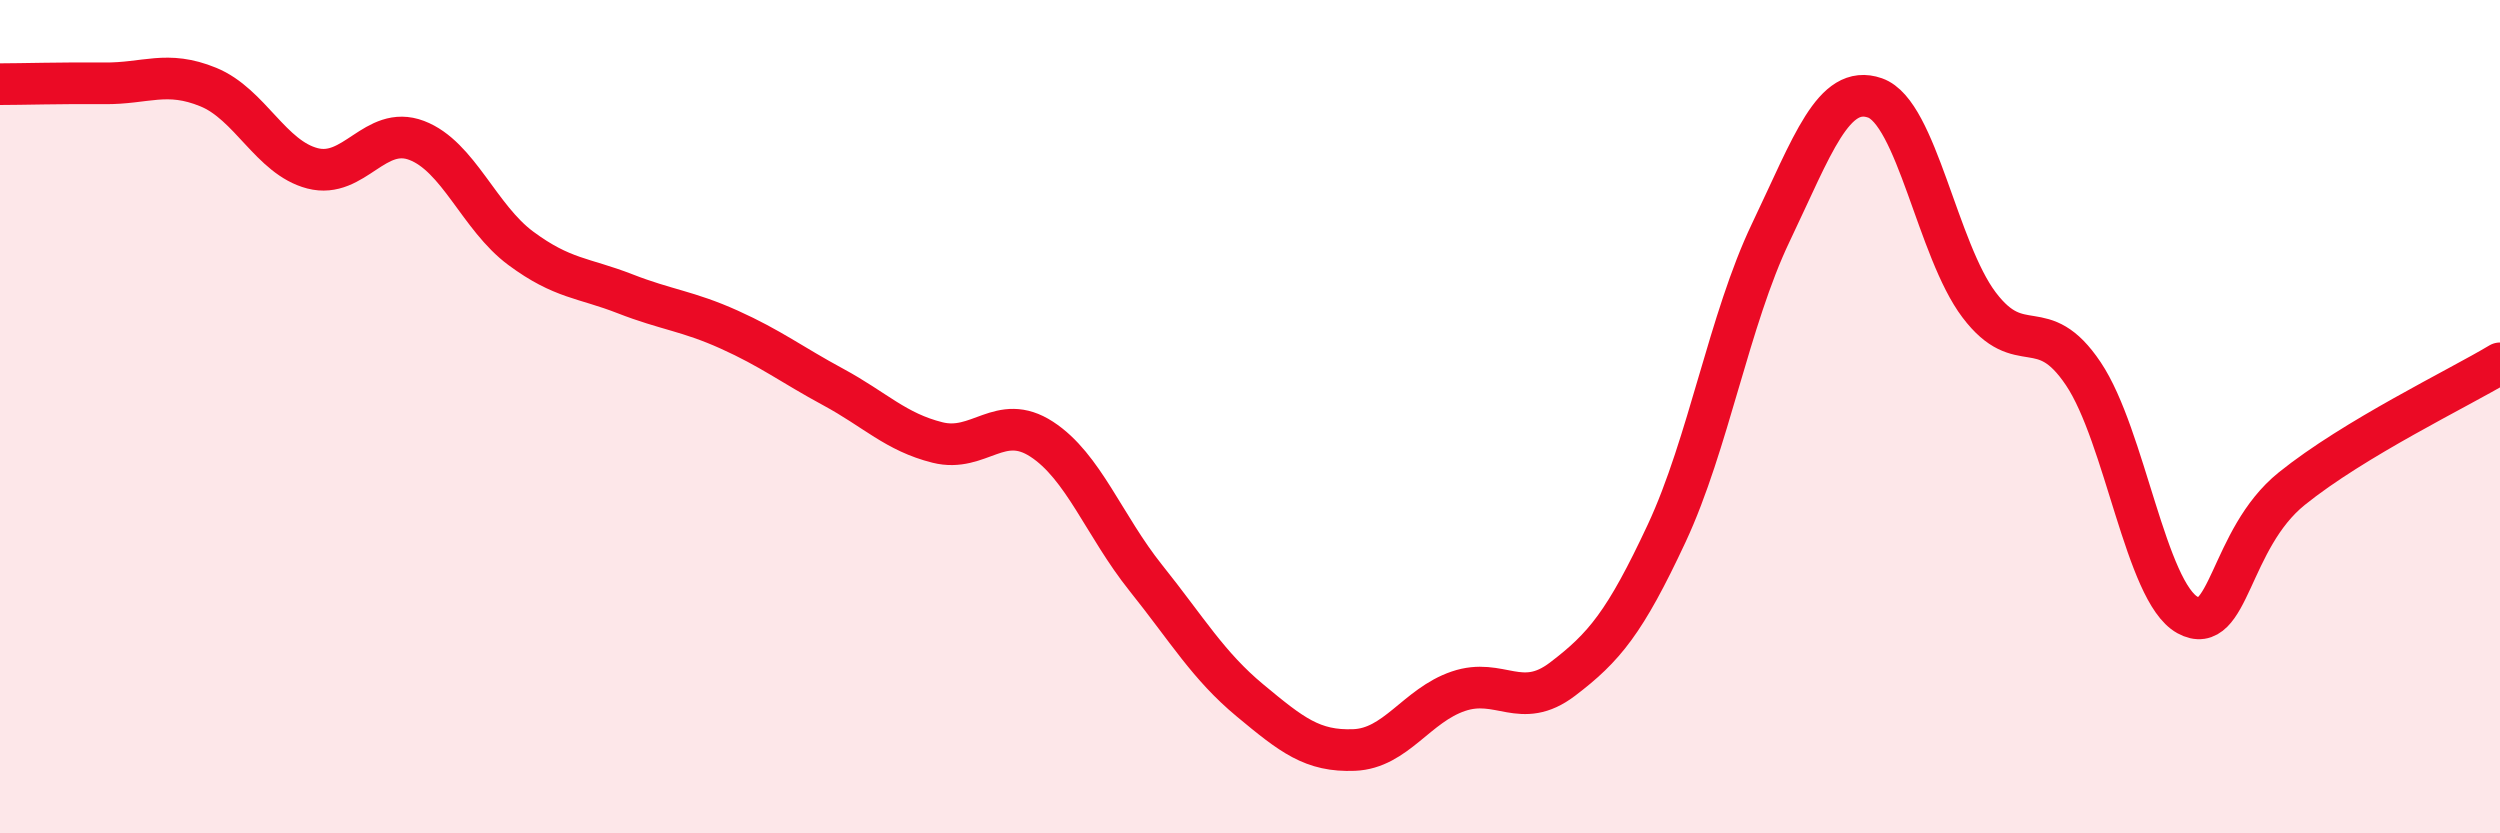
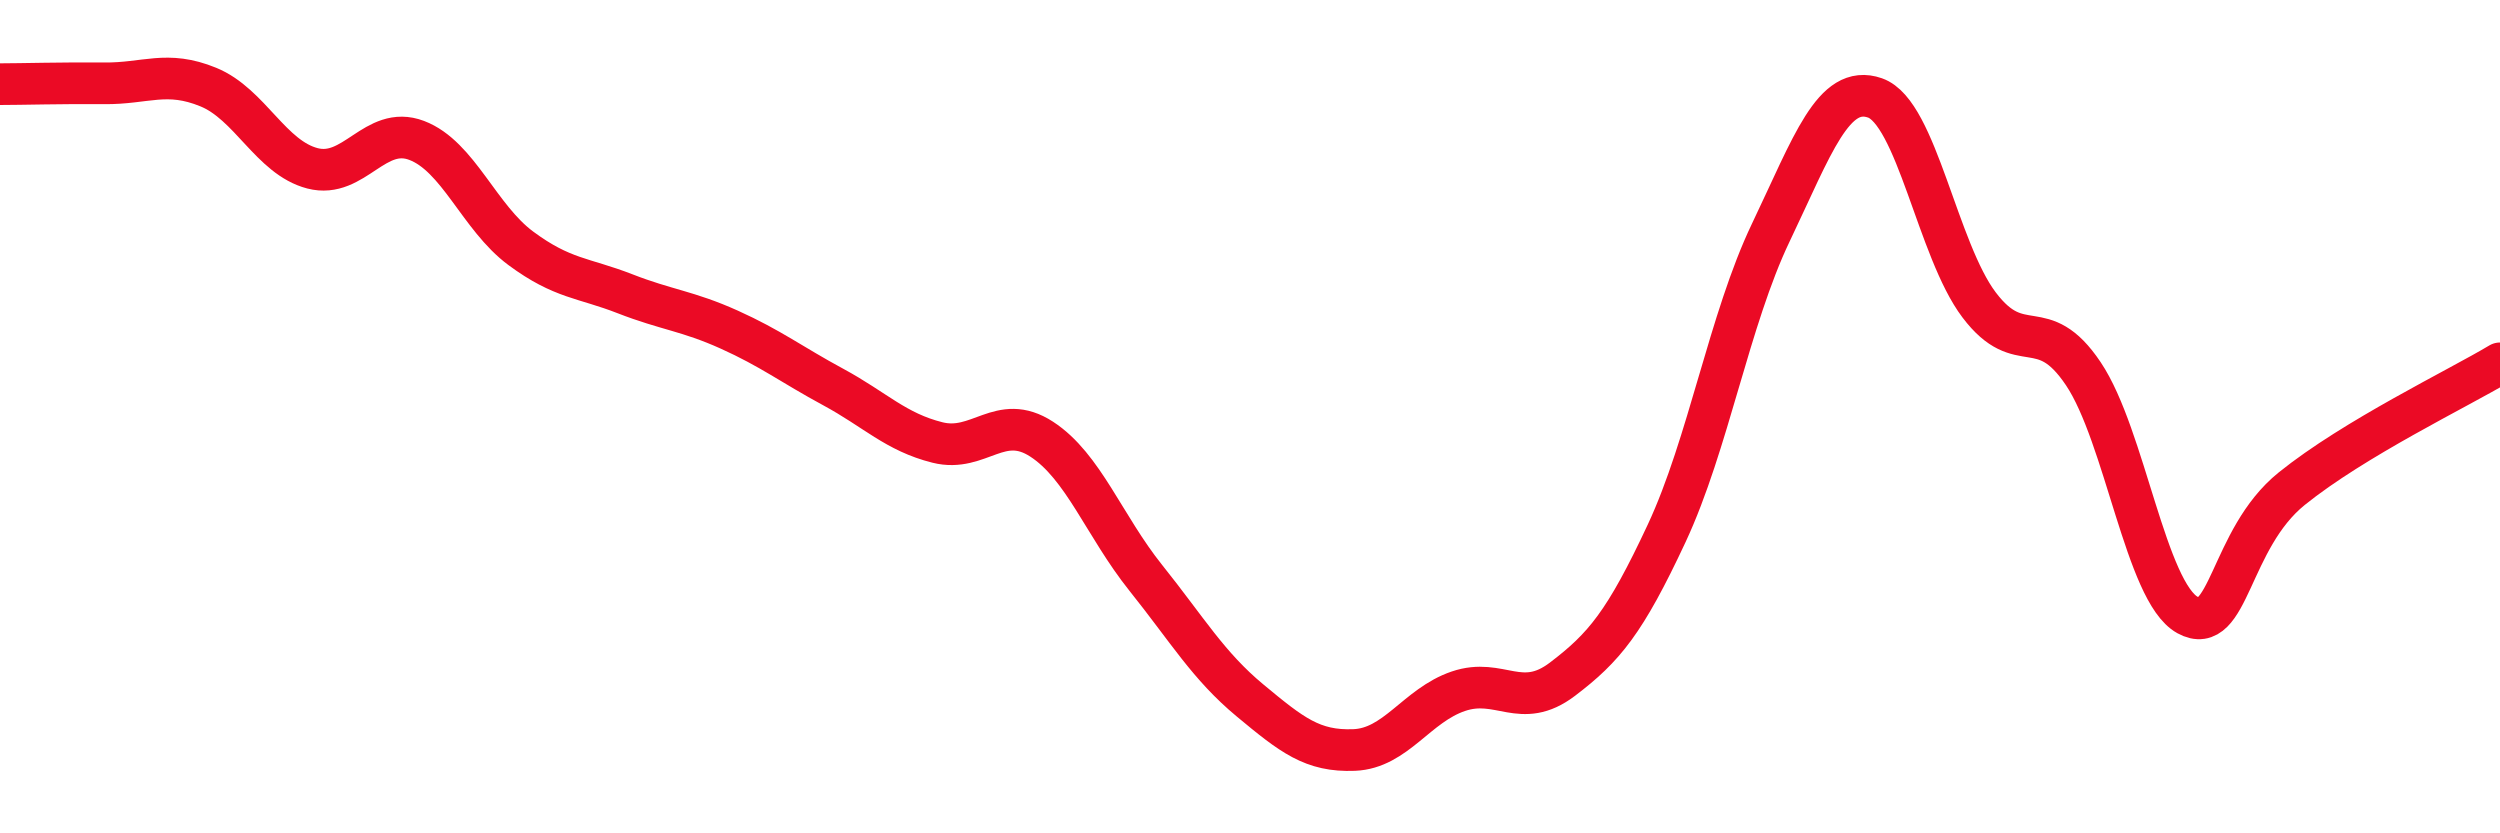
<svg xmlns="http://www.w3.org/2000/svg" width="60" height="20" viewBox="0 0 60 20">
-   <path d="M 0,2.02 C 0.5,2.02 1.5,1.99 2.5,2 C 3.5,2.01 4,1.68 5,2.09 C 6,2.5 6.5,3.78 7.5,4.04 C 8.5,4.3 9,2.99 10,3.37 C 11,3.75 11.5,5.22 12.5,5.96 C 13.5,6.7 14,6.66 15,7.05 C 16,7.44 16.5,7.46 17.5,7.91 C 18.5,8.36 19,8.75 20,9.29 C 21,9.83 21.5,10.37 22.5,10.62 C 23.5,10.87 24,9.89 25,10.54 C 26,11.19 26.5,12.62 27.5,13.87 C 28.5,15.12 29,15.98 30,16.81 C 31,17.64 31.5,18.04 32.5,18 C 33.5,17.96 34,16.93 35,16.59 C 36,16.25 36.5,17.06 37.5,16.3 C 38.5,15.54 39,14.94 40,12.8 C 41,10.66 41.5,7.67 42.5,5.58 C 43.5,3.49 44,2 45,2.35 C 46,2.7 46.5,6 47.5,7.32 C 48.5,8.64 49,7.48 50,8.97 C 51,10.46 51.5,14.21 52.5,14.76 C 53.5,15.31 53.5,12.94 55,11.73 C 56.5,10.52 59,9.32 60,8.72L60 20L0 20Z" fill="#EB0A25" opacity="0.1" stroke-linecap="round" stroke-linejoin="round" />
  <path d="M 0,2.02 C 0.5,2.02 1.5,1.99 2.5,2 C 3.5,2.01 4,1.68 5,2.09 C 6,2.5 6.5,3.78 7.5,4.04 C 8.5,4.3 9,2.99 10,3.37 C 11,3.75 11.5,5.22 12.5,5.96 C 13.5,6.7 14,6.66 15,7.05 C 16,7.44 16.5,7.46 17.5,7.91 C 18.5,8.36 19,8.75 20,9.29 C 21,9.83 21.5,10.37 22.5,10.62 C 23.5,10.87 24,9.89 25,10.54 C 26,11.19 26.5,12.62 27.5,13.87 C 28.5,15.12 29,15.98 30,16.81 C 31,17.64 31.5,18.04 32.5,18 C 33.5,17.96 34,16.93 35,16.59 C 36,16.25 36.5,17.06 37.5,16.3 C 38.5,15.54 39,14.94 40,12.8 C 41,10.66 41.5,7.67 42.5,5.58 C 43.5,3.49 44,2 45,2.35 C 46,2.7 46.5,6 47.5,7.32 C 48.5,8.64 49,7.48 50,8.97 C 51,10.46 51.5,14.21 52.5,14.76 C 53.5,15.31 53.5,12.94 55,11.73 C 56.5,10.52 59,9.32 60,8.72" stroke="#EB0A25" stroke-width="1" fill="none" stroke-linecap="round" stroke-linejoin="round" />
</svg>